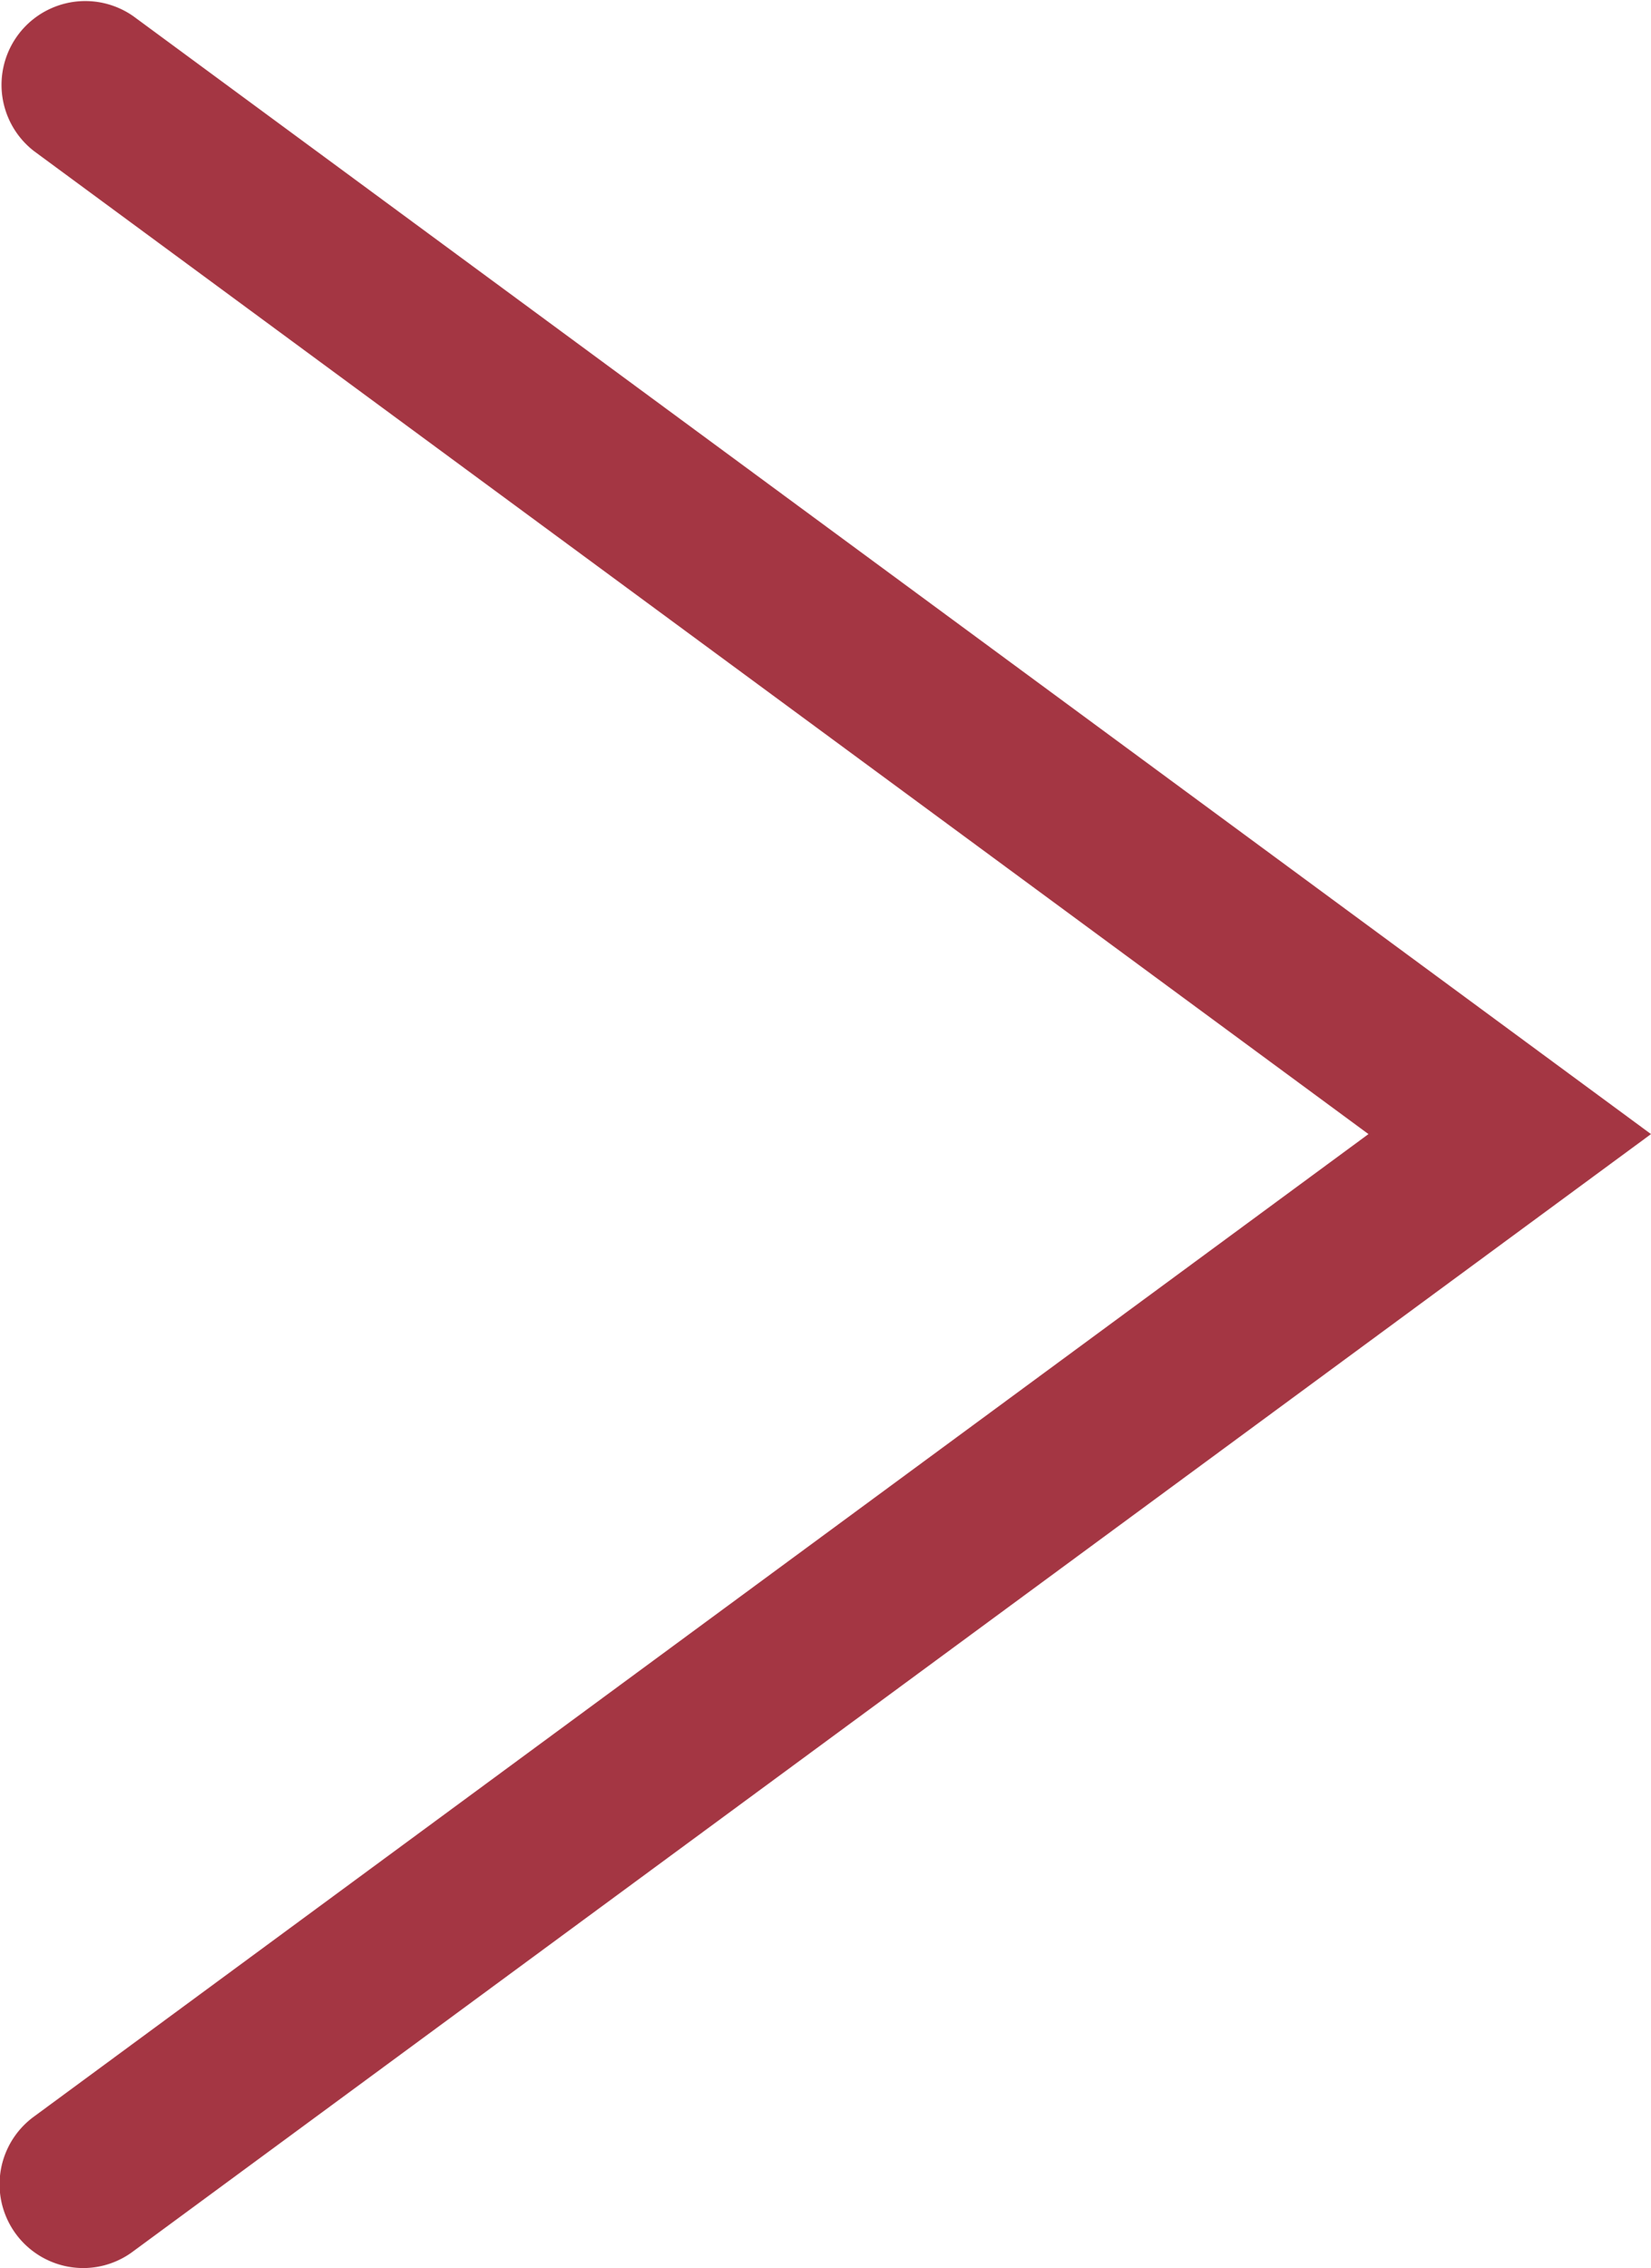
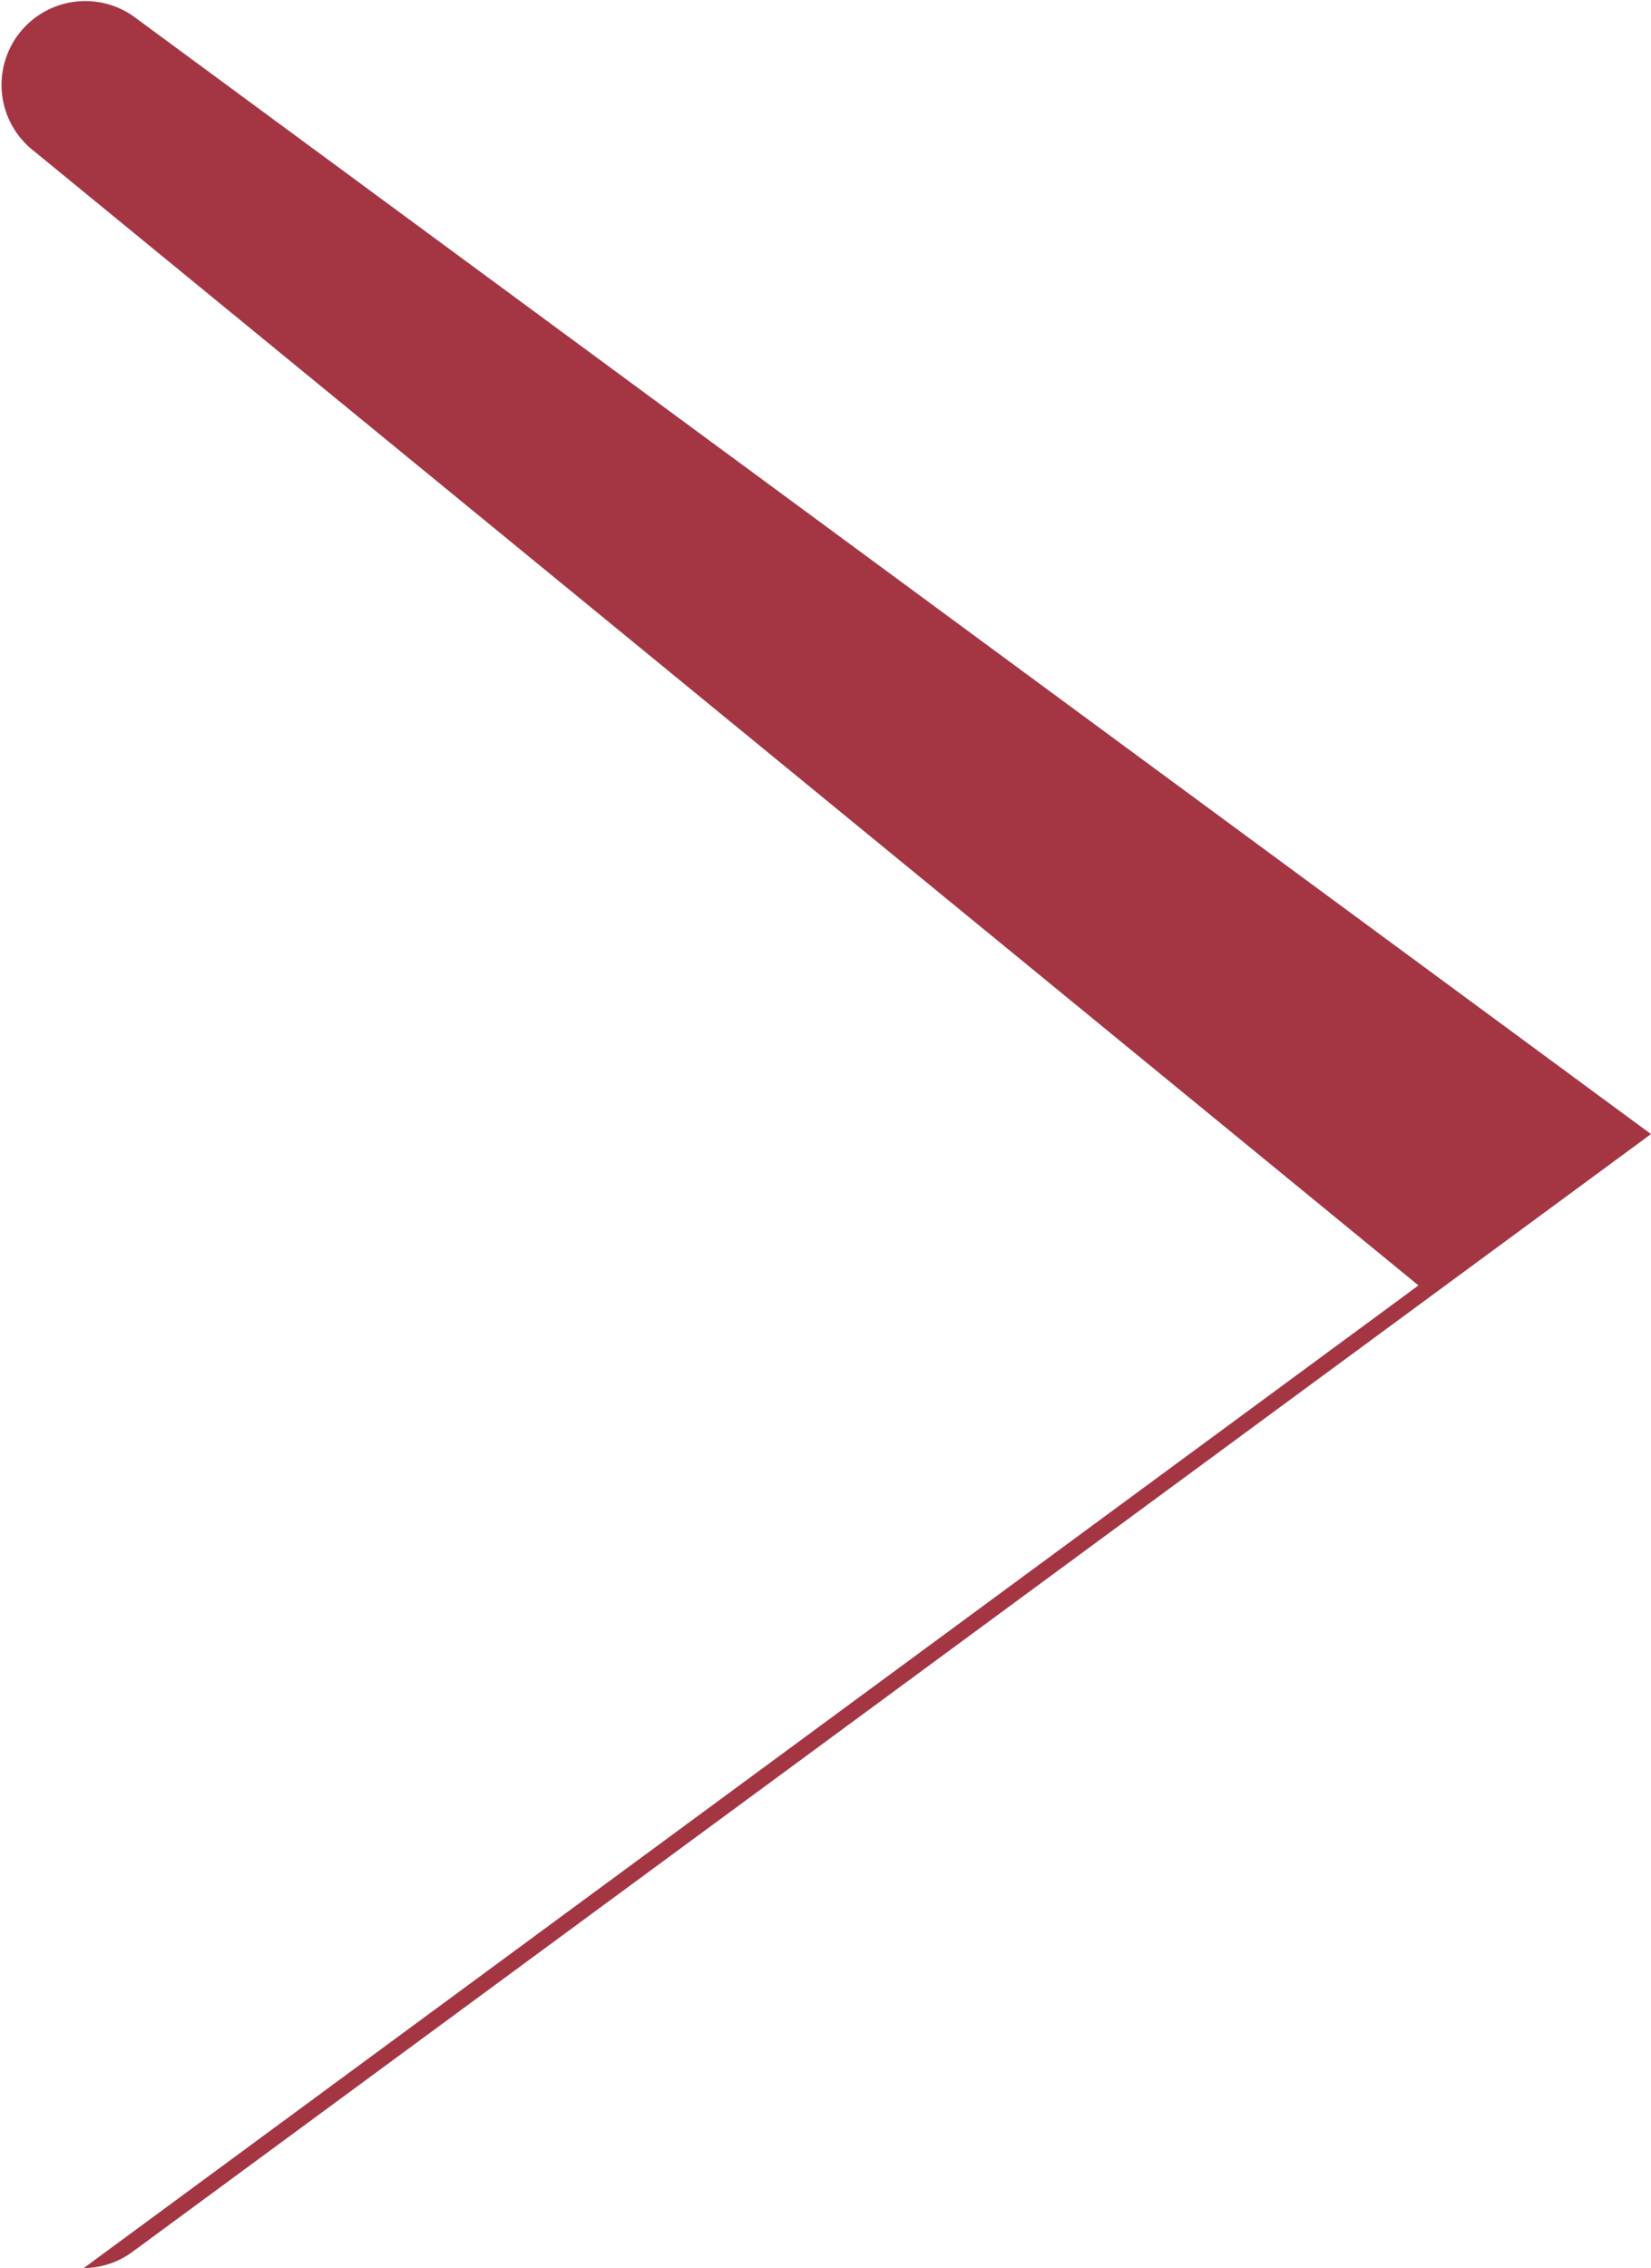
<svg xmlns="http://www.w3.org/2000/svg" width="13.206" height="18.135">
-   <path d="M.67 18.135a.67.67 0 01-.4-1.21l10.676-7.857L.273 1.209A.67.67 0 011.067.13l12.139 8.938L1.067 18a.667.667 0 01-.397.135z" fill="#a43643" />
+   <path d="M.67 18.135l10.676-7.857L.273 1.209A.67.67 0 011.067.13l12.139 8.938L1.067 18a.667.667 0 01-.397.135z" fill="#a43643" />
</svg>